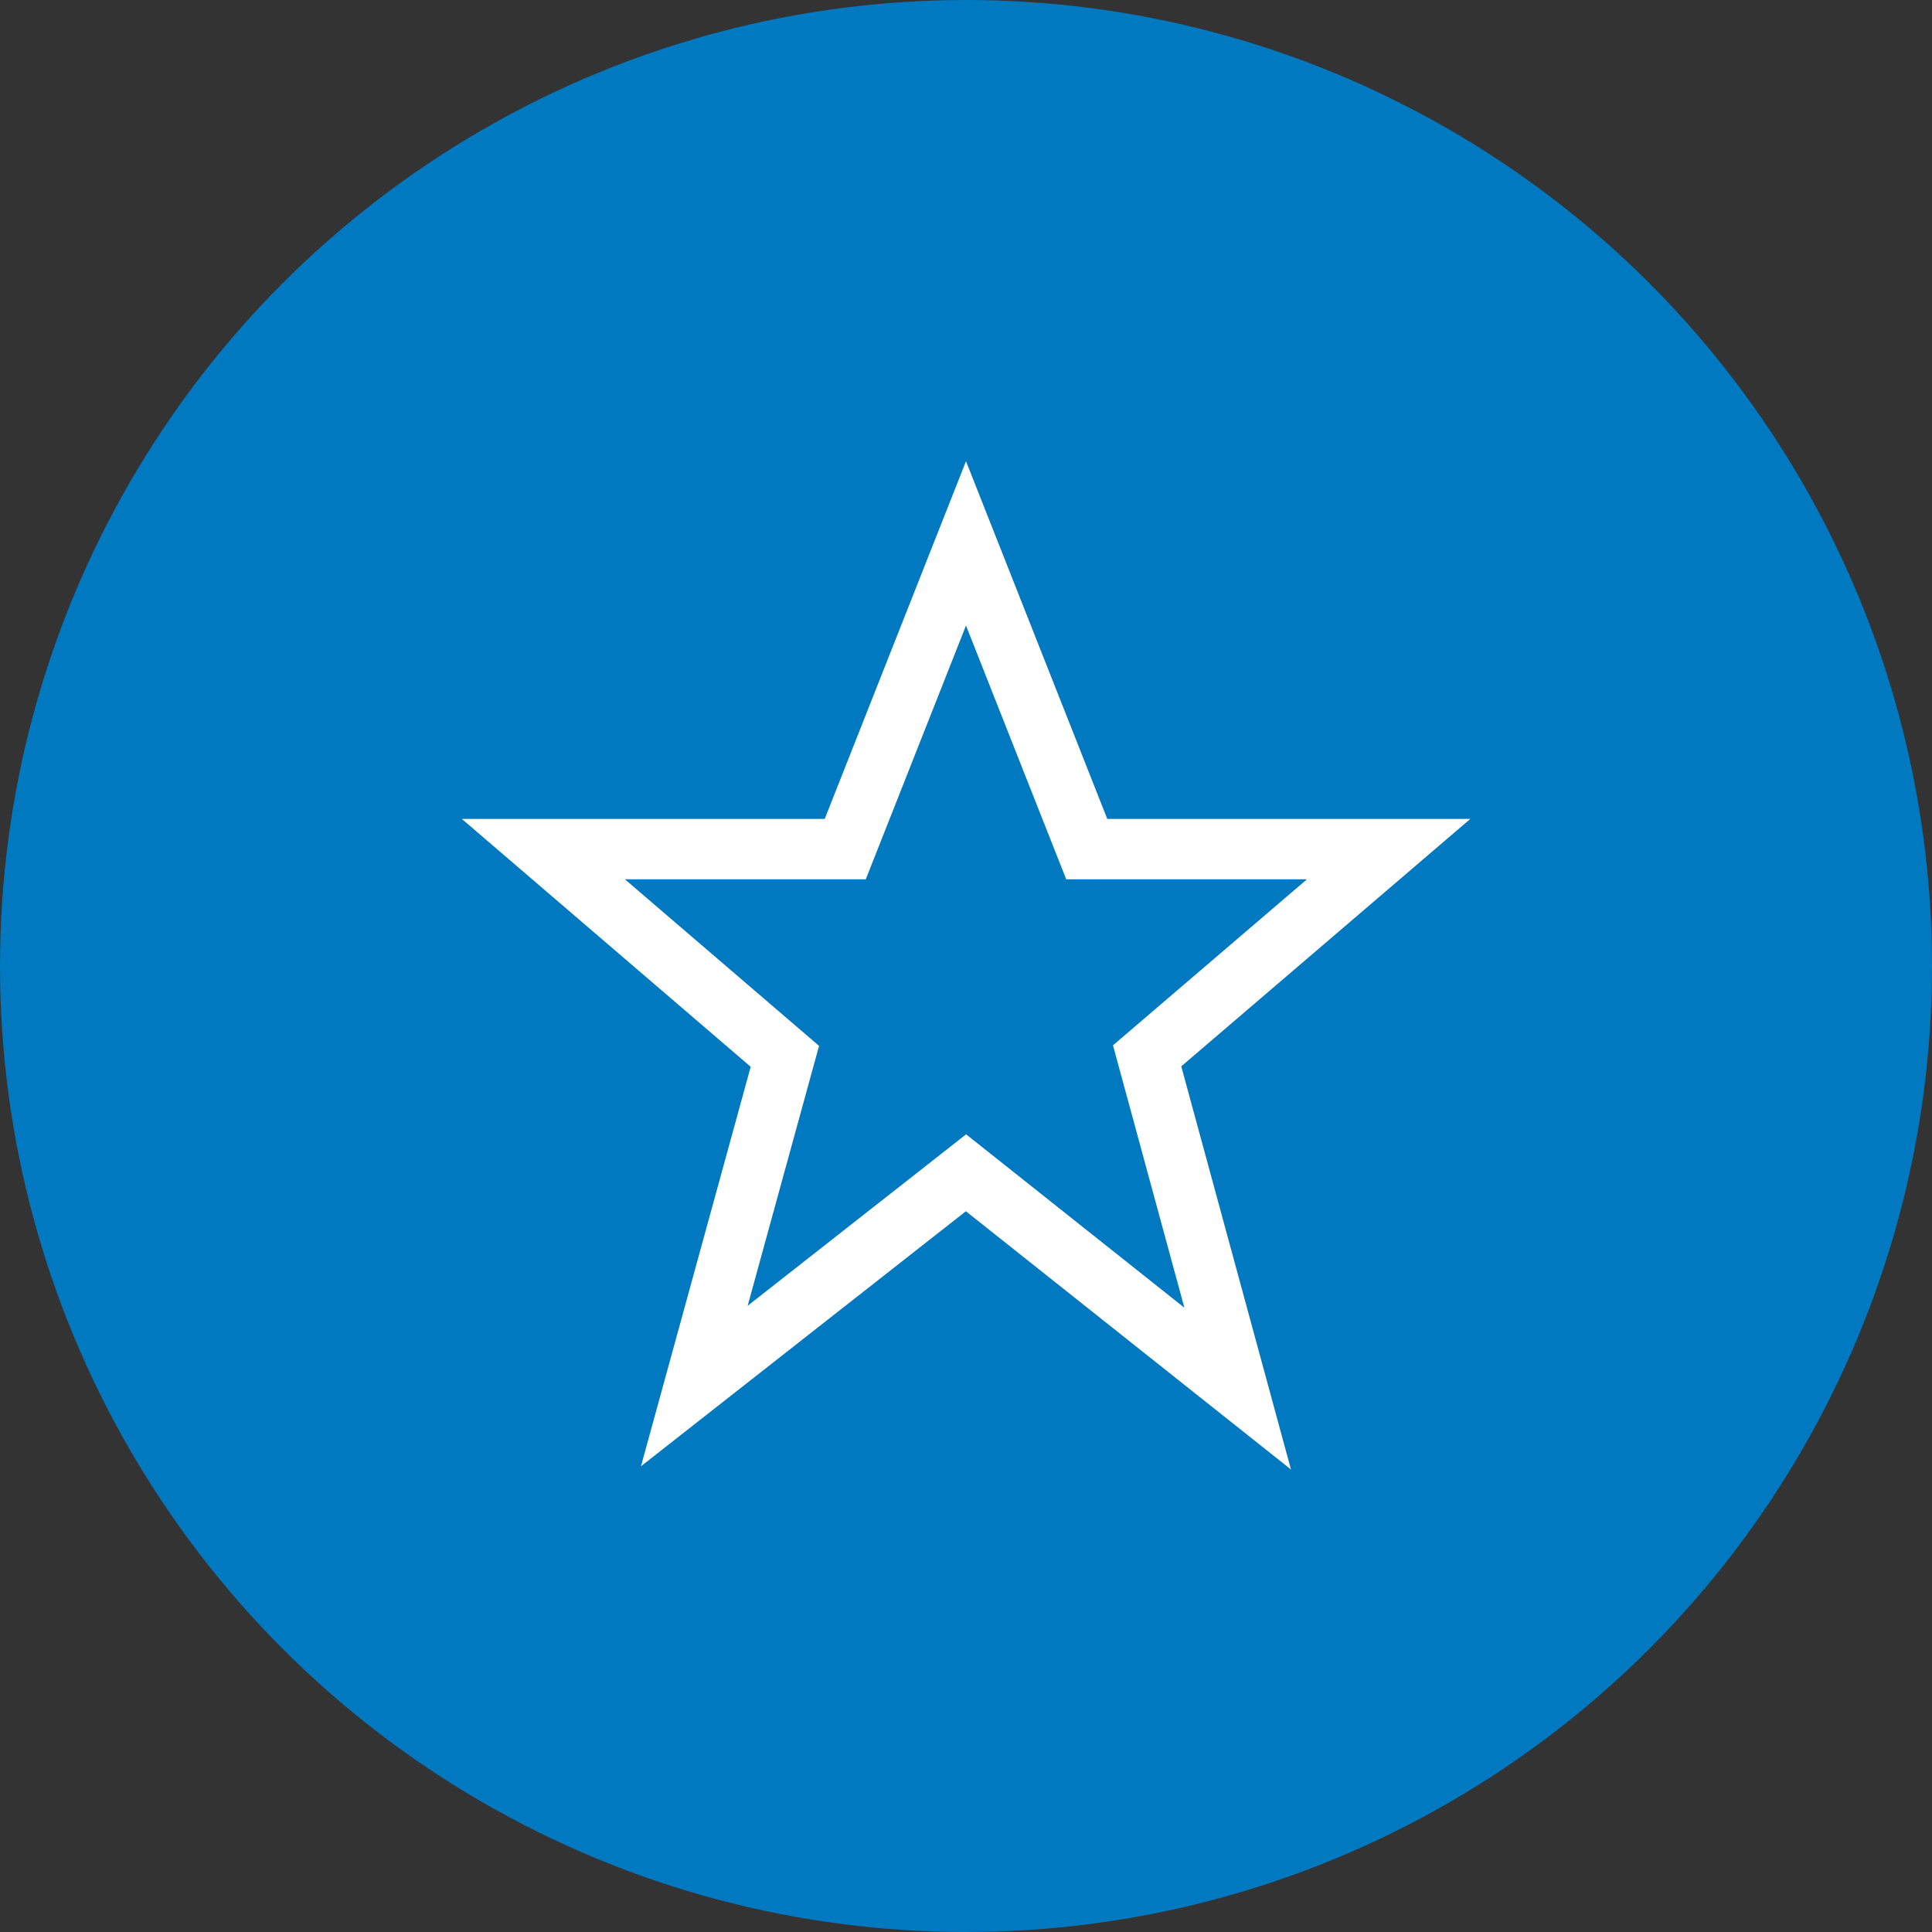
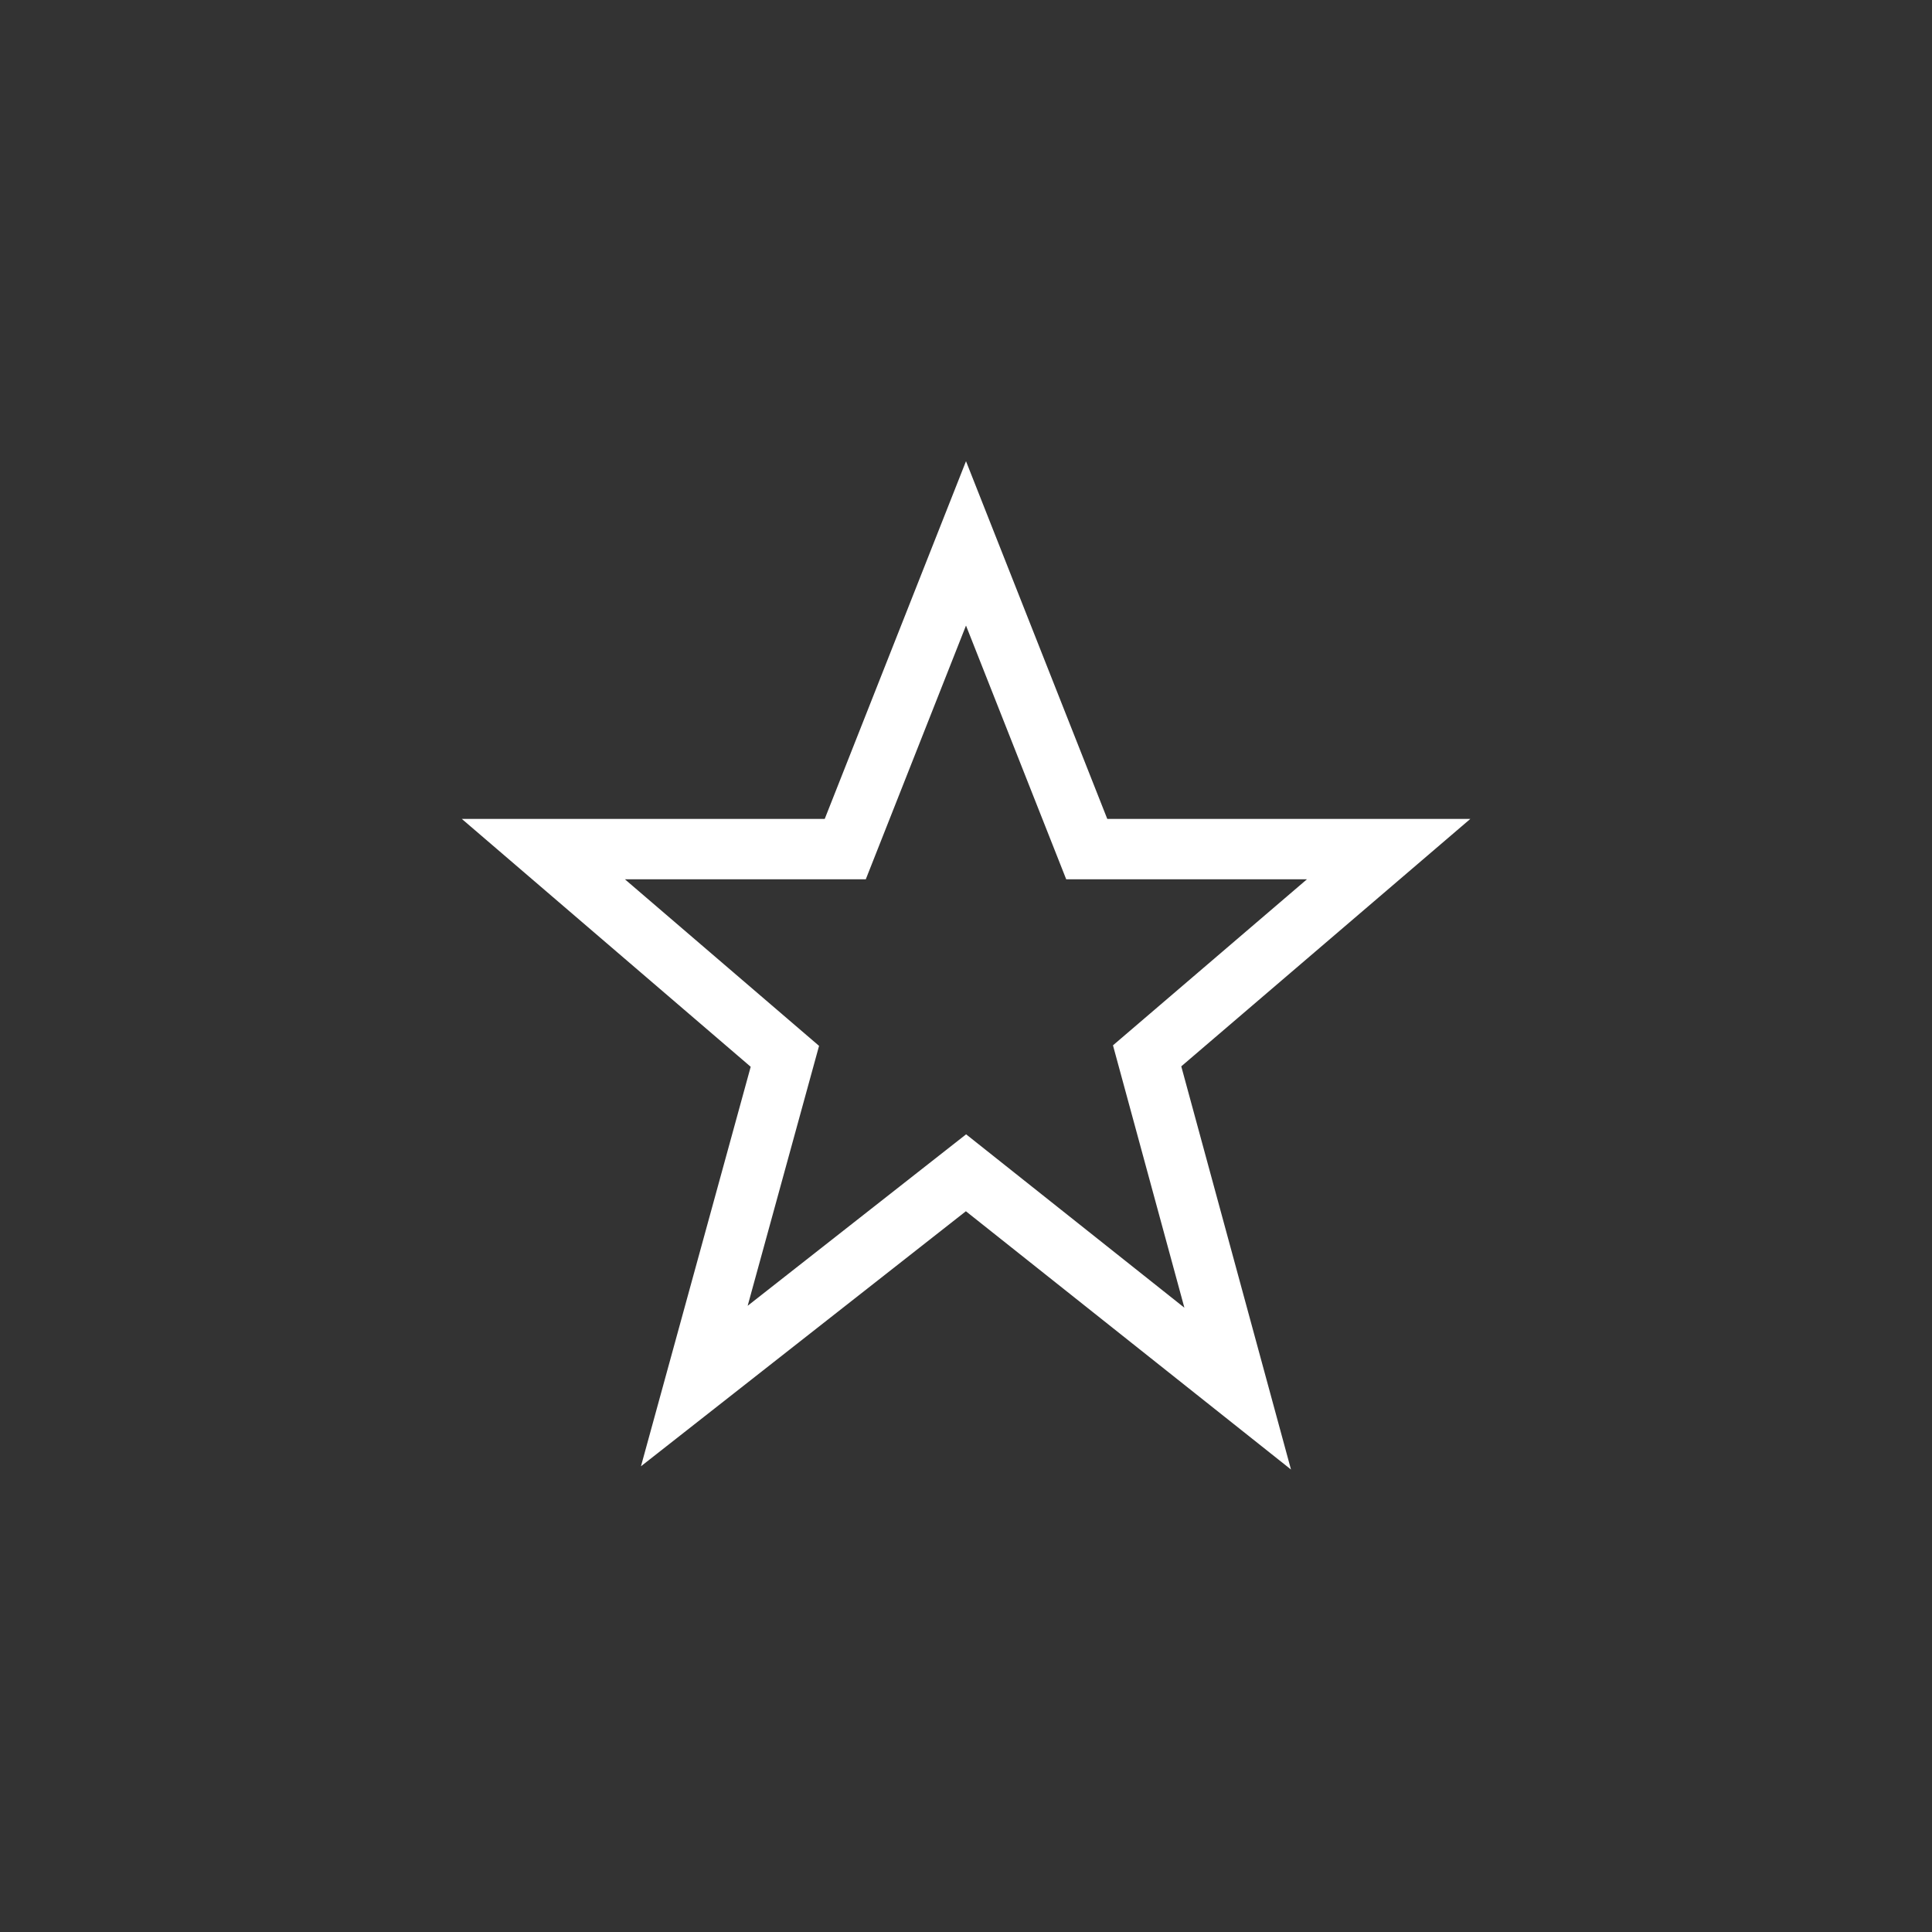
<svg xmlns="http://www.w3.org/2000/svg" class="amenityIcon" viewBox="0 0 32 32" width="32px" height="32px">
  <rect x="0" y="0" width="32" height="32" fill="#333333" stroke="none" />
  <g fill="none" fill-rule="evenodd">
-     <circle cx="16" cy="16" r="16" fill="#0079C1" />
    <polygon id="Stroke-4990" stroke="#FFFFFF" strokeLinejoin="round" points="16 9 18 14.064 23 14.064 19 17.488 20.5 23 16 19.425 11.5 22.957 13 17.496 9 14.064 14 14.064" />
  </g>
</svg>